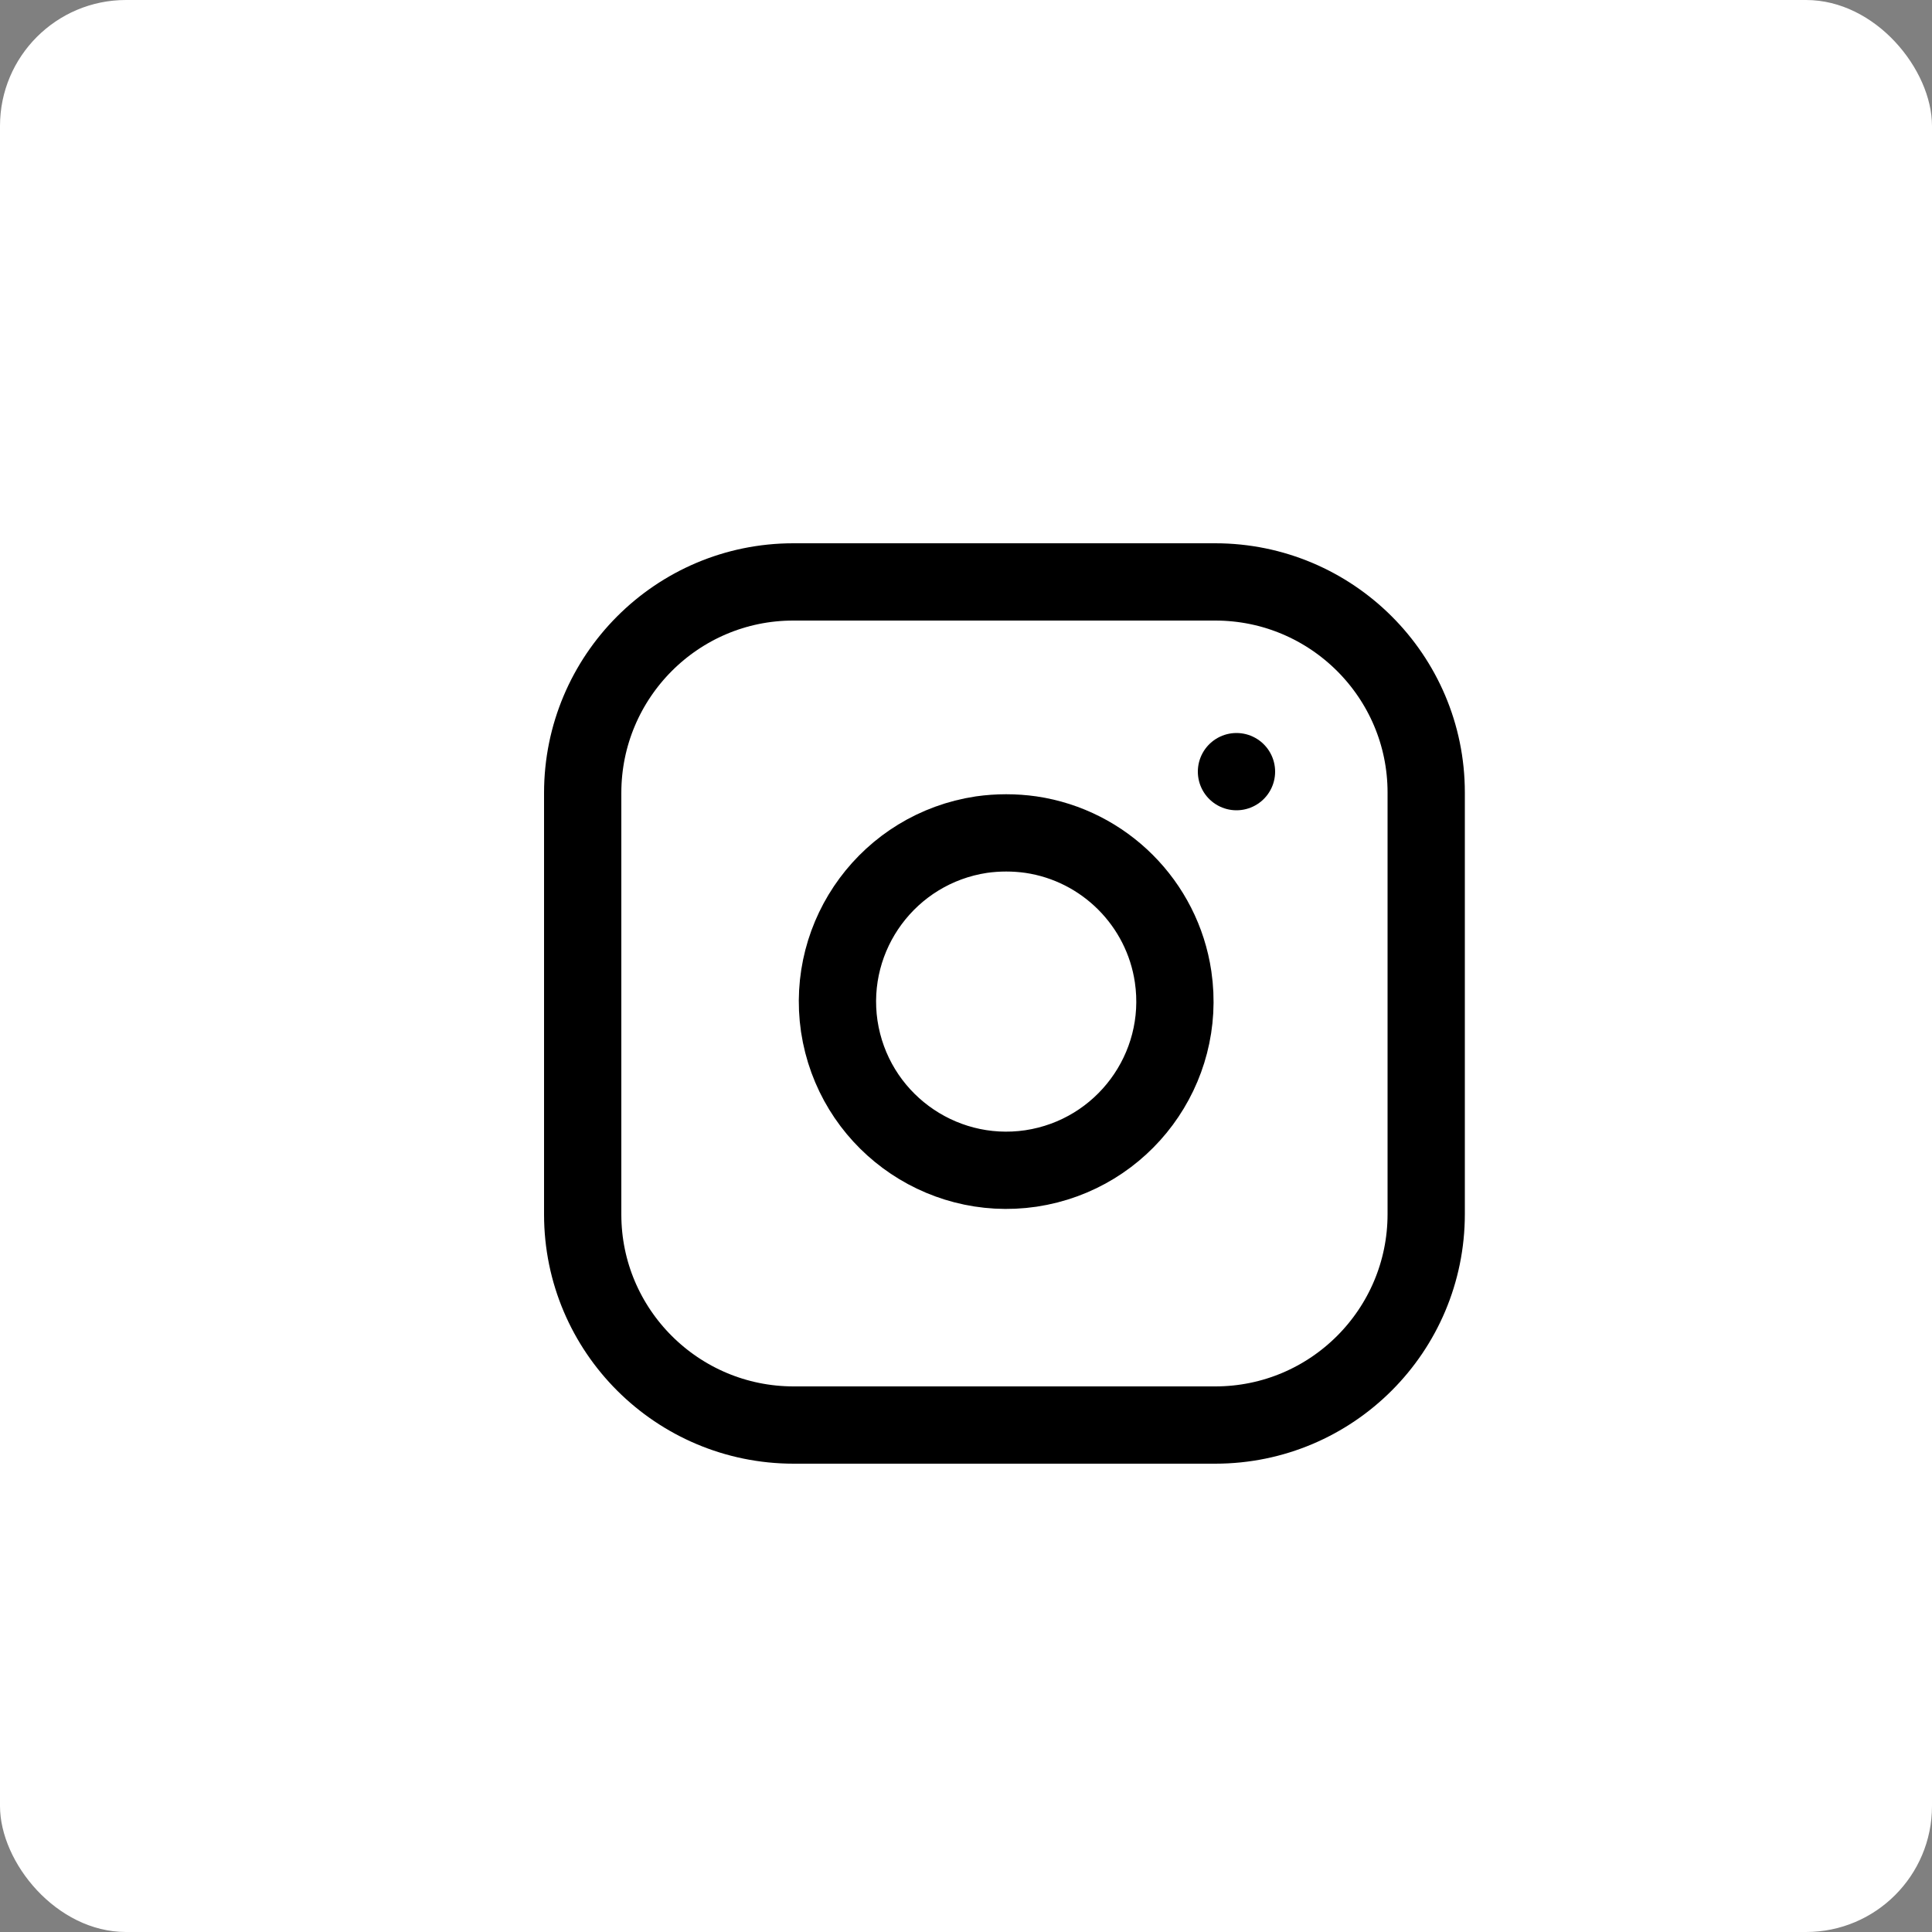
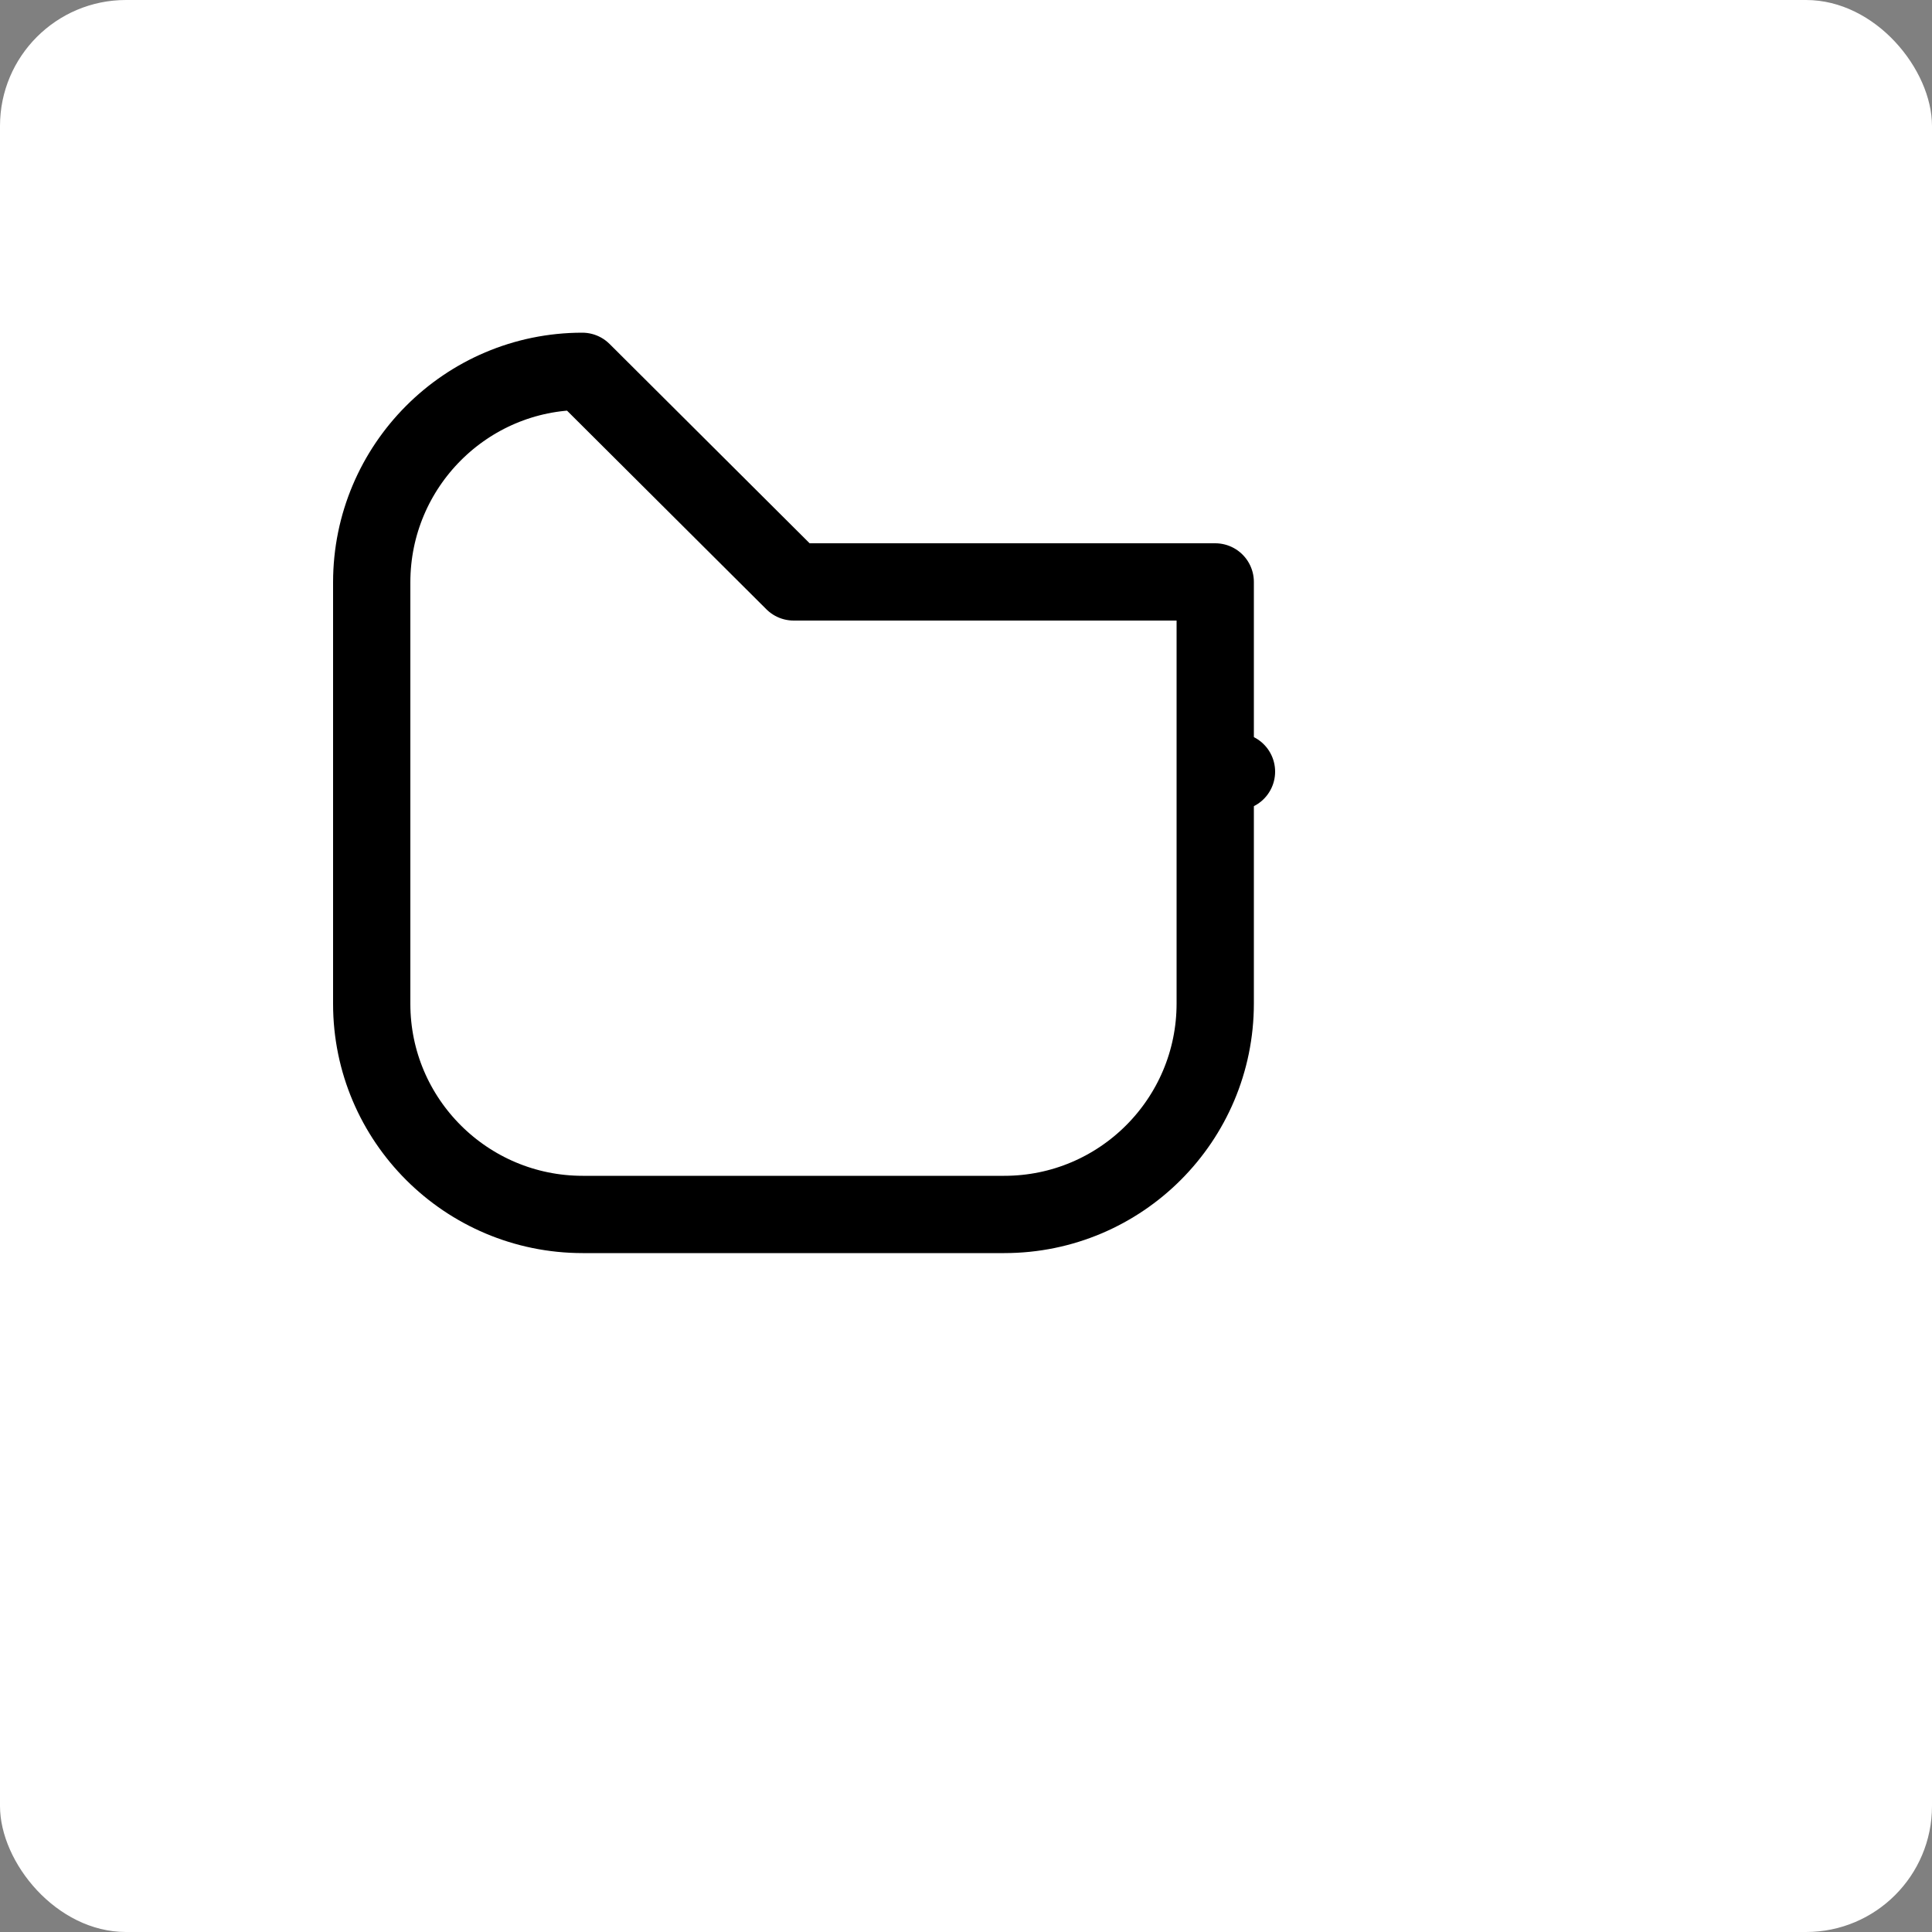
<svg xmlns="http://www.w3.org/2000/svg" id="Capa_2" data-name="Capa 2" viewBox="0 0 50 50">
  <rect x="0" y="0" width="50" height="50" fill="#808080" stroke="none" />
  <defs>
    <style>
      .cls-1 {
        fill: none;
        stroke: #000;
        stroke-linecap: round;
        stroke-linejoin: round;
        stroke-width: 2px;
      }

      .cls-2 {
        fill: #fff;
      }
    </style>
  </defs>
  <g id="Capa_2-2" data-name="Capa 2">
    <rect class="cls-2" width="50" height="50" rx="3.26" ry="3.26" />
    <g id="Icon_feather-instagram" data-name="Icon feather-instagram">
-       <path id="Trazado_401" data-name="Trazado 401" class="cls-1" d="M20.54,15.06h10.91c3.01,0,5.46,2.44,5.46,5.45,0,0,0,0,0,0v10.91c0,3.01-2.44,5.46-5.46,5.46h-10.91c-3.01,0-5.46-2.44-5.46-5.45,0,0,0,0,0,0v-10.91c0-3.01,2.44-5.46,5.45-5.46,0,0,0,0,0,0Z" />
-       <path id="Trazado_402" data-name="Trazado 402" class="cls-1" d="M30.36,25.28c.35,2.38-1.29,4.6-3.68,4.96-2.38.35-4.6-1.29-4.96-3.68-.35-2.38,1.29-4.6,3.68-4.96.42-.06.86-.06,1.28,0,1.9.28,3.4,1.78,3.68,3.68Z" />
+       <path id="Trazado_401" data-name="Trazado 401" class="cls-1" d="M20.54,15.06h10.91v10.91c0,3.01-2.44,5.46-5.46,5.46h-10.91c-3.01,0-5.46-2.44-5.46-5.45,0,0,0,0,0,0v-10.91c0-3.01,2.44-5.46,5.45-5.46,0,0,0,0,0,0Z" />
      <path id="Trazado_403" data-name="Trazado 403" class="cls-1" d="M32,19.97h0" />
    </g>
  </g>
</svg>